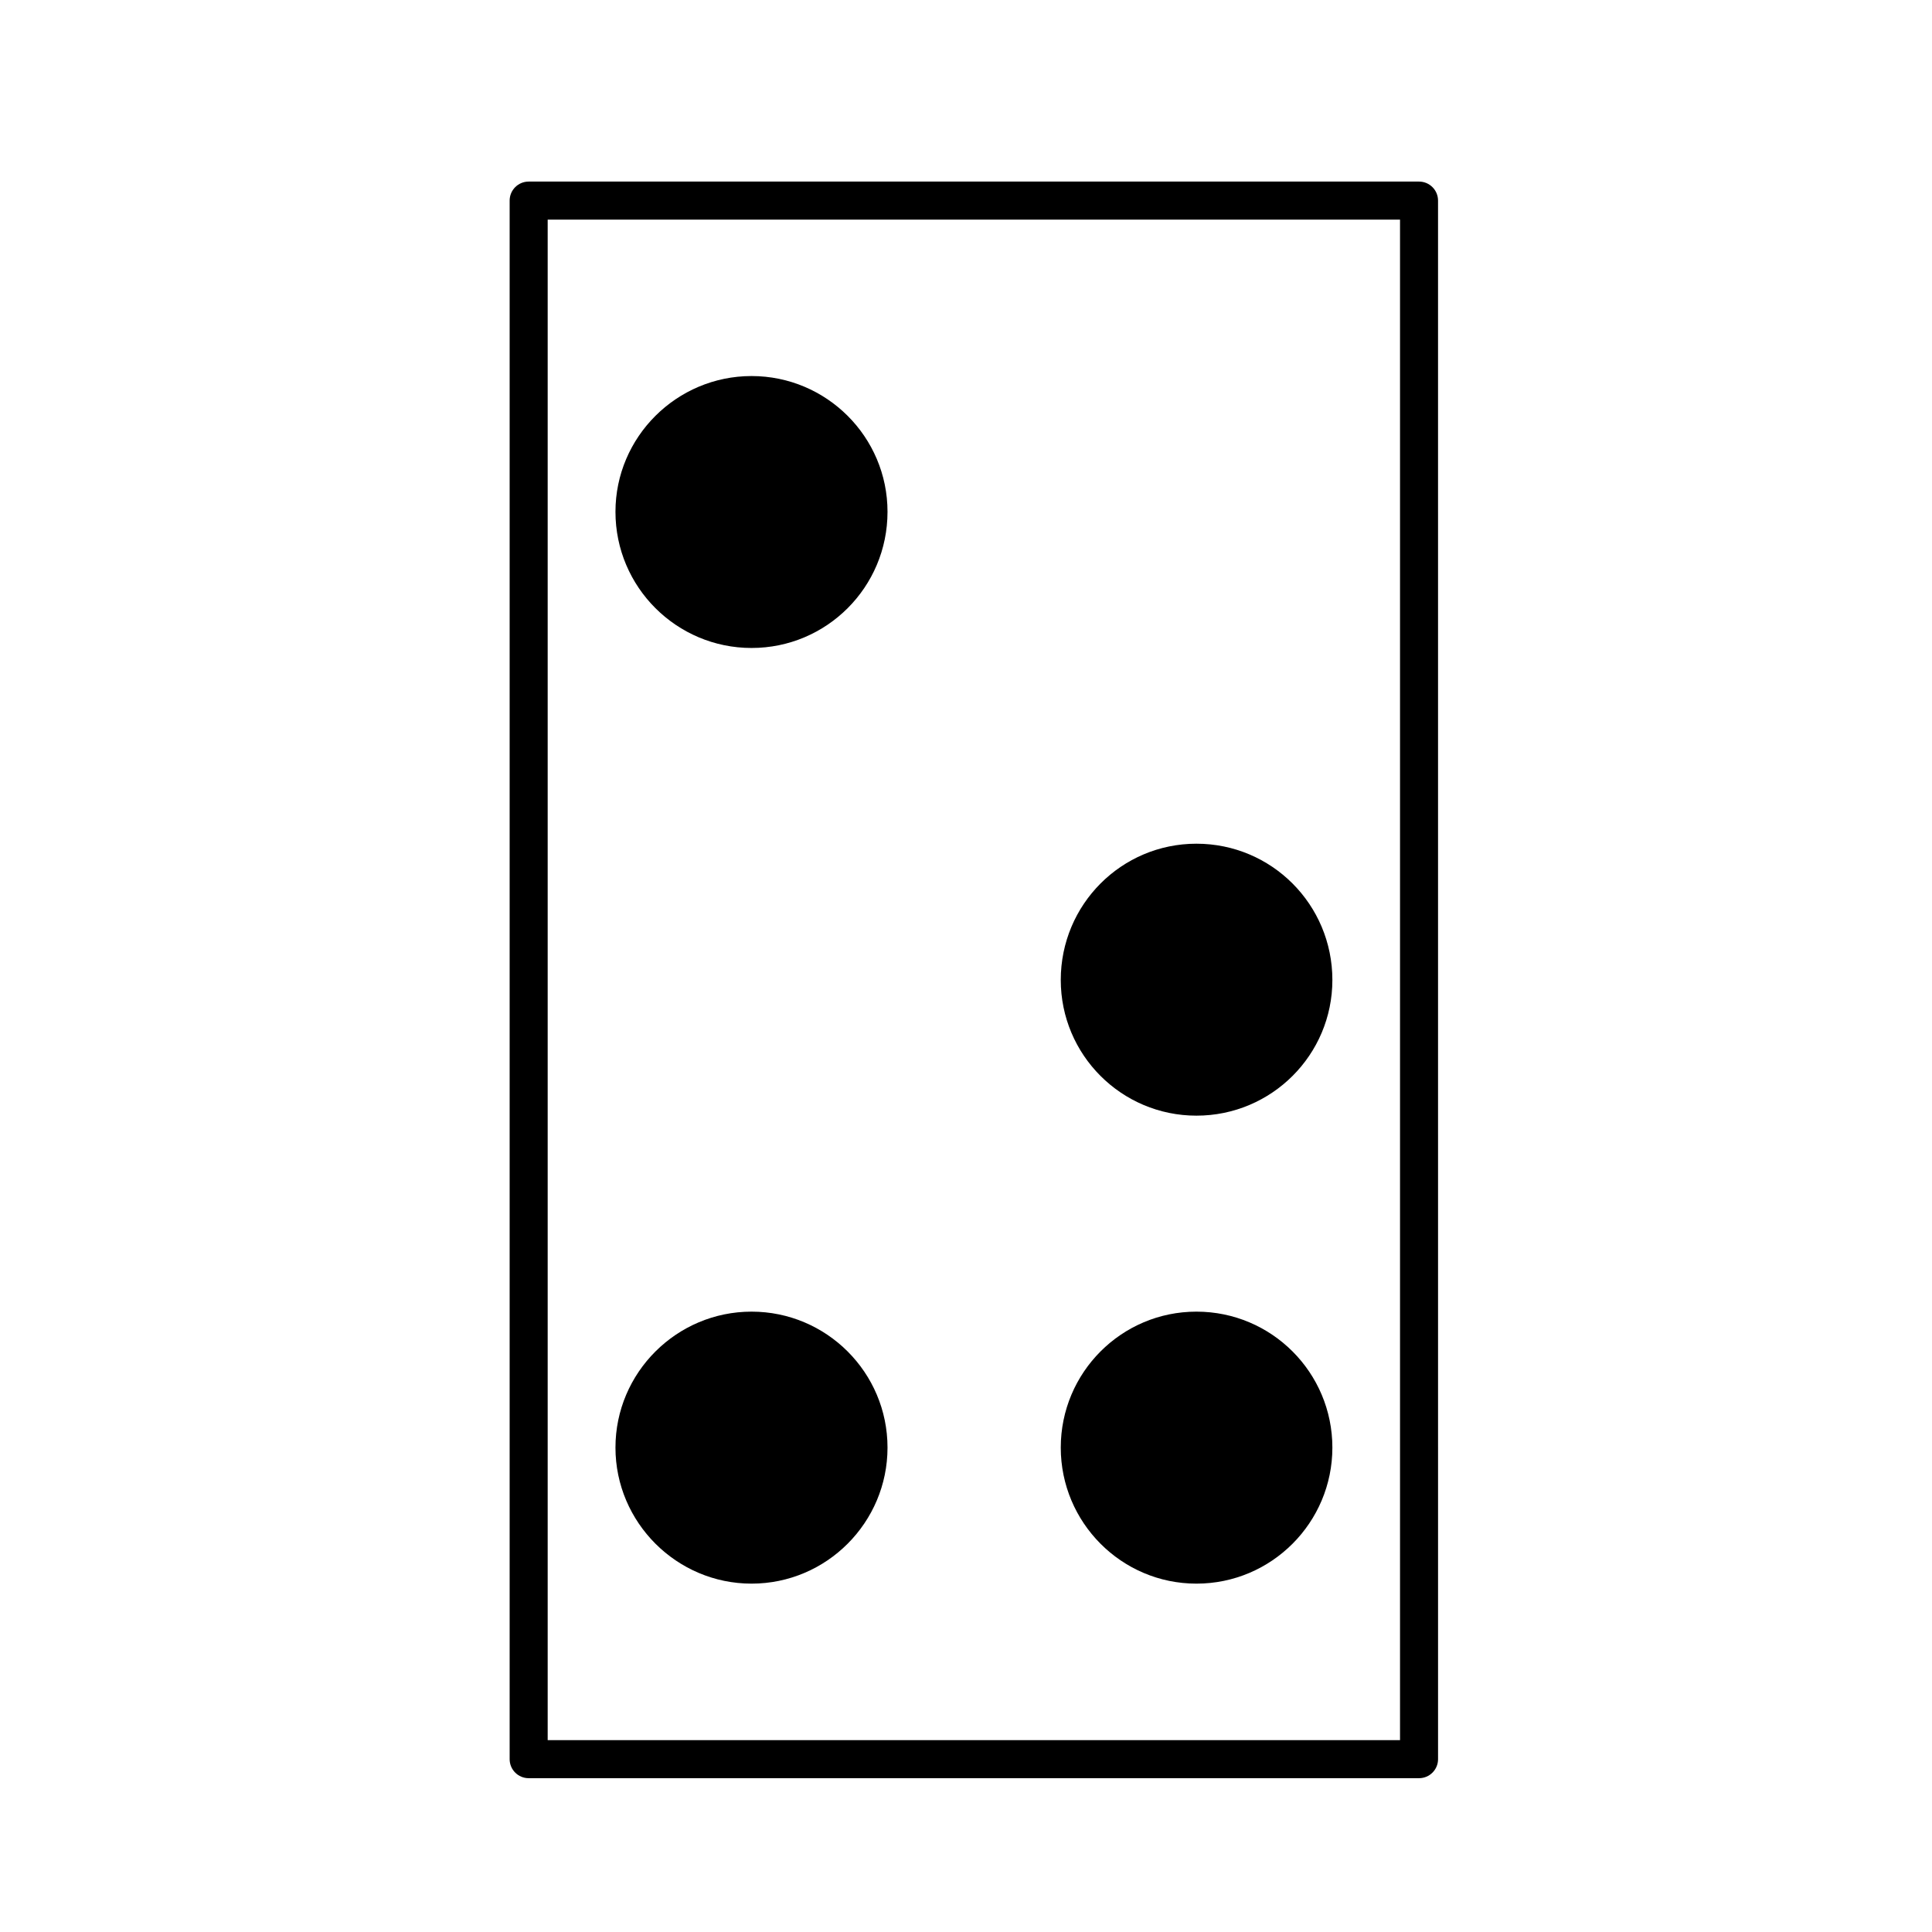
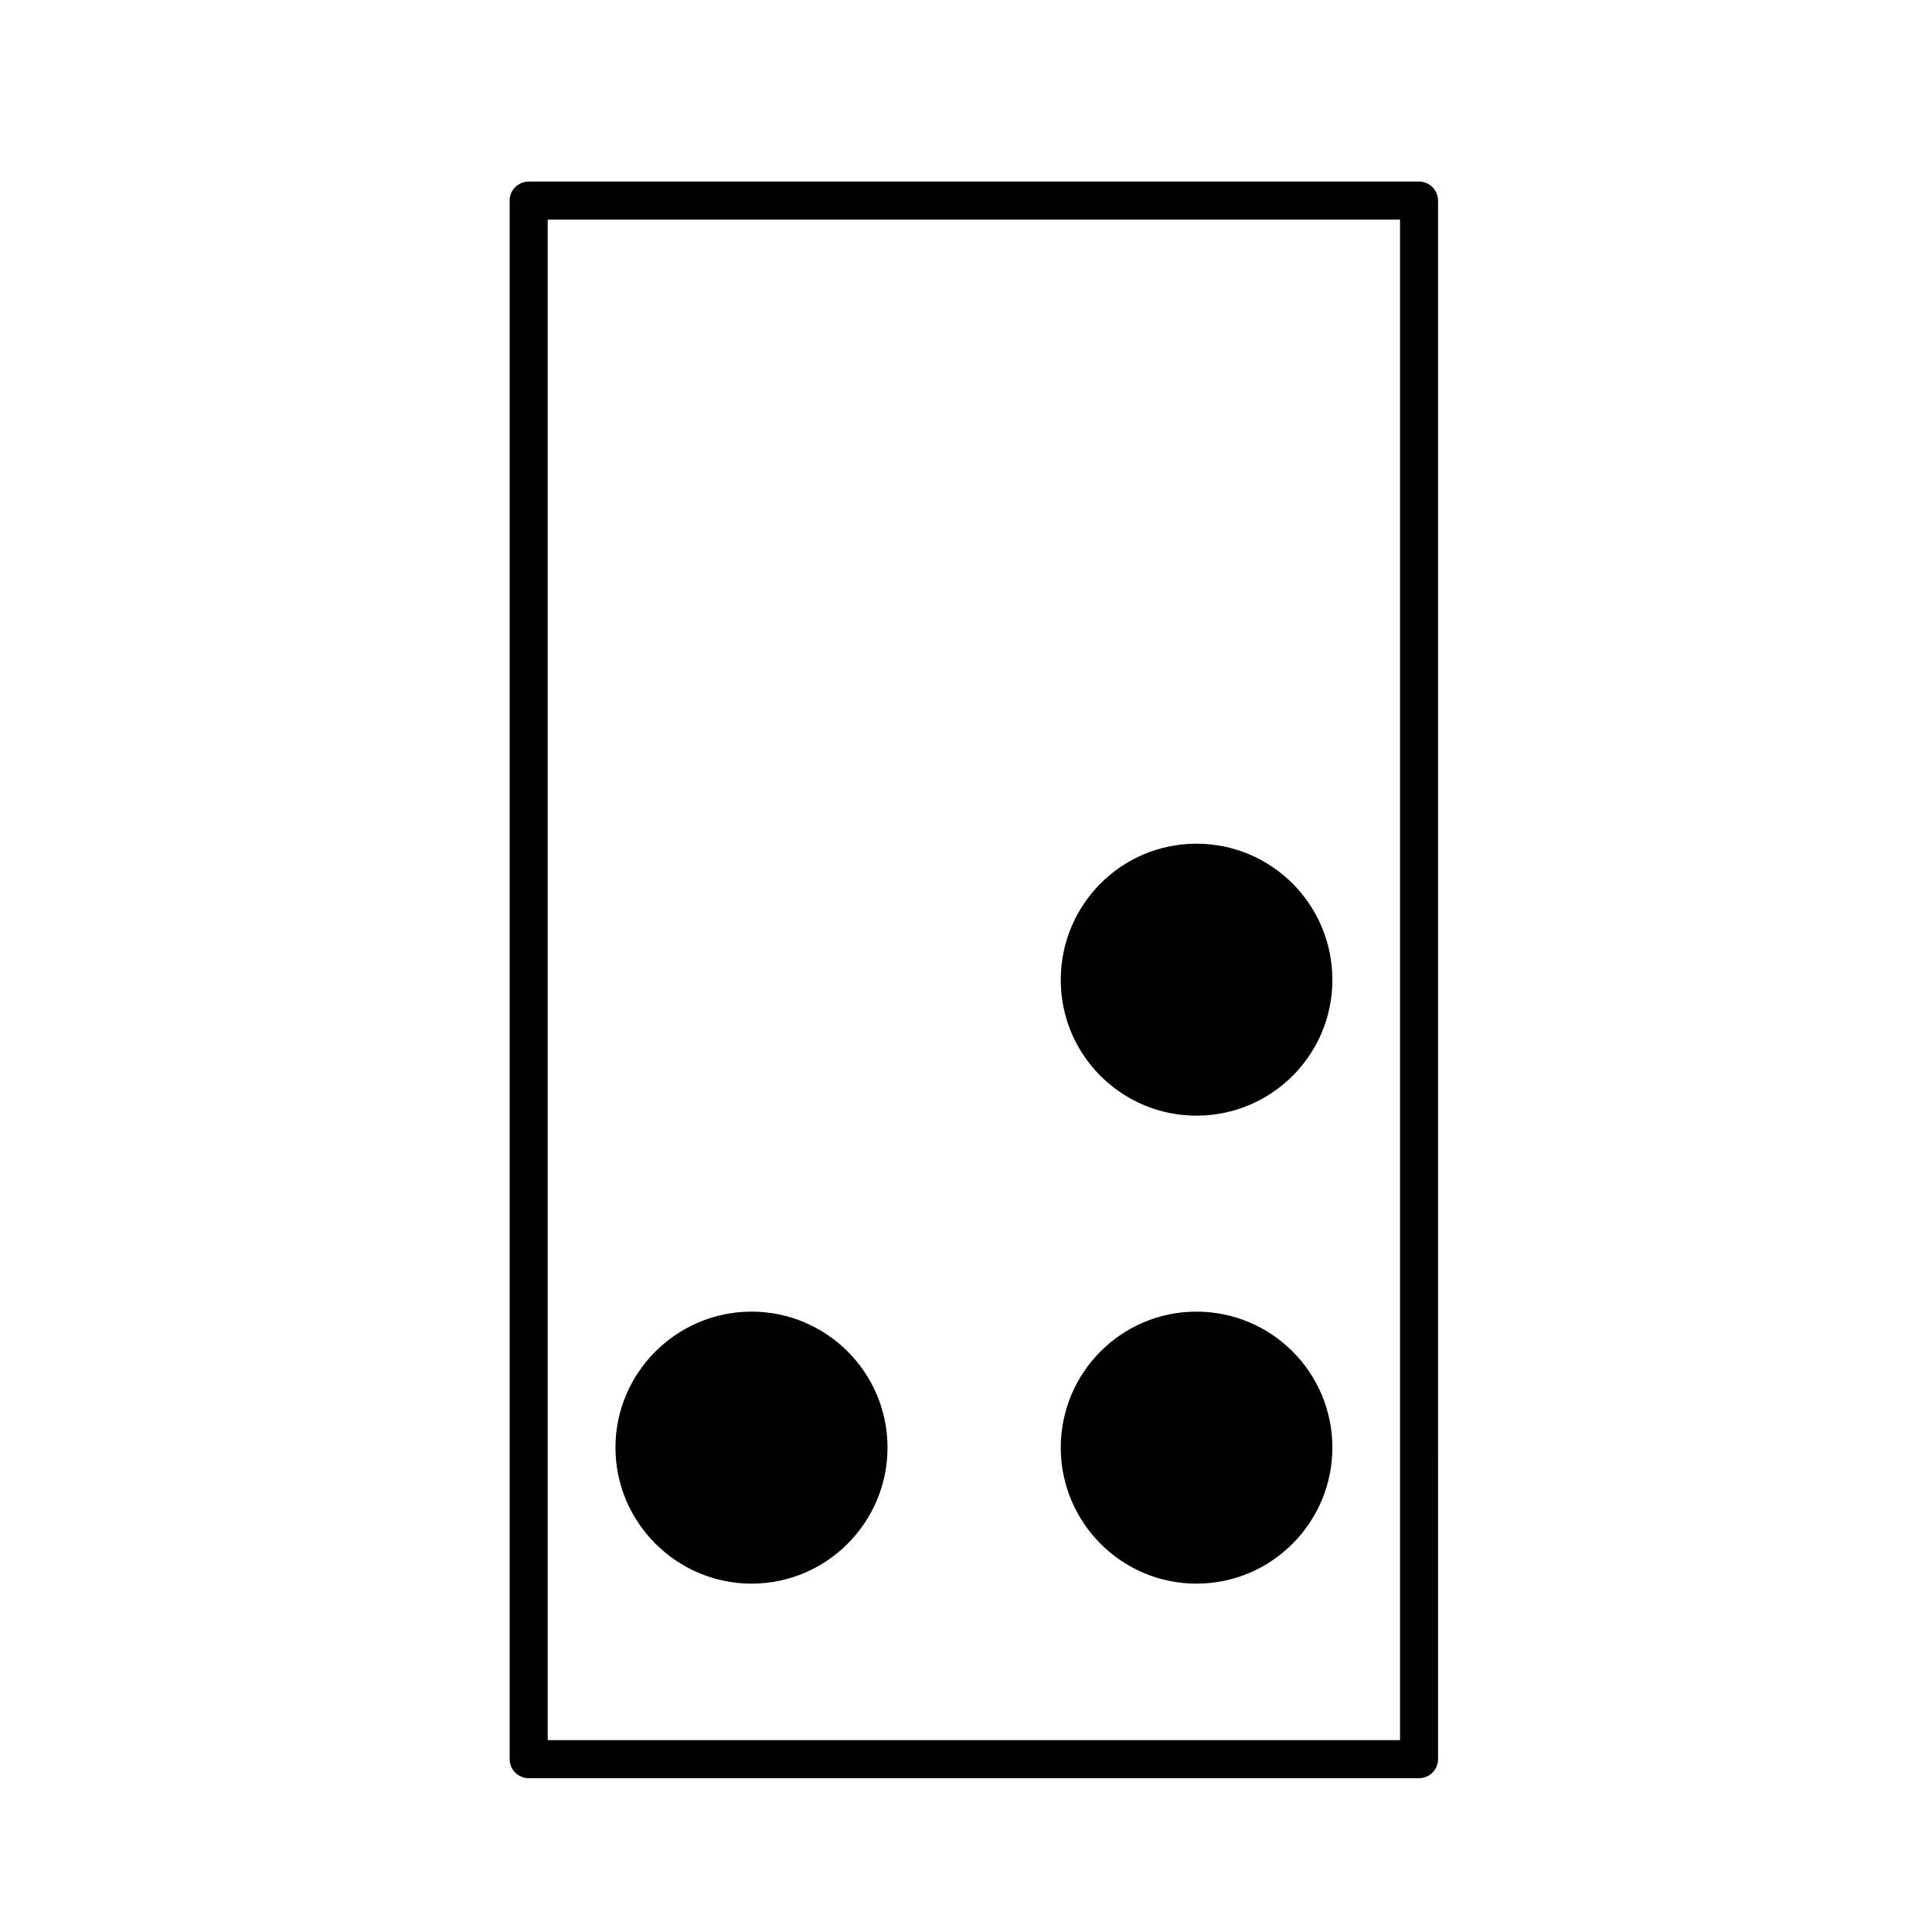
<svg xmlns="http://www.w3.org/2000/svg" fill="#000000" width="800px" height="800px" version="1.1" viewBox="144 144 512 512">
  <g>
    <path d="m461.07 563.68c19.914 0 36.023-16.211 36.023-36.051 0-19.879-16.105-36.031-36.023-36.031-19.875 0-35.957 16.152-35.957 36.031 0 19.844 16.082 36.051 35.957 36.051z" />
    <path d="m343.17 563.68c19.887 0 36.031-16.211 36.031-36.051 0-19.879-16.152-36.031-36.031-36.031-19.84 0-36.066 16.152-36.066 36.031 0.004 19.844 16.227 36.051 36.066 36.051z" />
-     <path d="m343.17 315.72c19.887 0 36.031-16.102 36.031-36.086 0-19.84-16.152-35.977-36.031-35.977-19.84 0-36.066 16.133-36.066 35.977 0.004 19.984 16.227 36.086 36.066 36.086z" />
    <path d="m461.07 439.66c19.914 0 36.023-16.117 36.023-35.961 0-19.98-16.105-36.109-36.023-36.109-19.875 0-35.957 16.125-35.957 36.109 0 19.844 16.082 35.961 35.957 35.961z" />
    <path d="m520.06 192.12h-235.96c-2.781 0-5.039 2.258-5.039 5.039v413.04c0 2.785 2.258 5.039 5.039 5.039h235.96c2.781 0 5.039-2.254 5.039-5.039l-0.004-413.04c0-2.781-2.254-5.039-5.035-5.039zm-5.039 413.04h-225.88v-402.96h225.88z" />
  </g>
</svg>